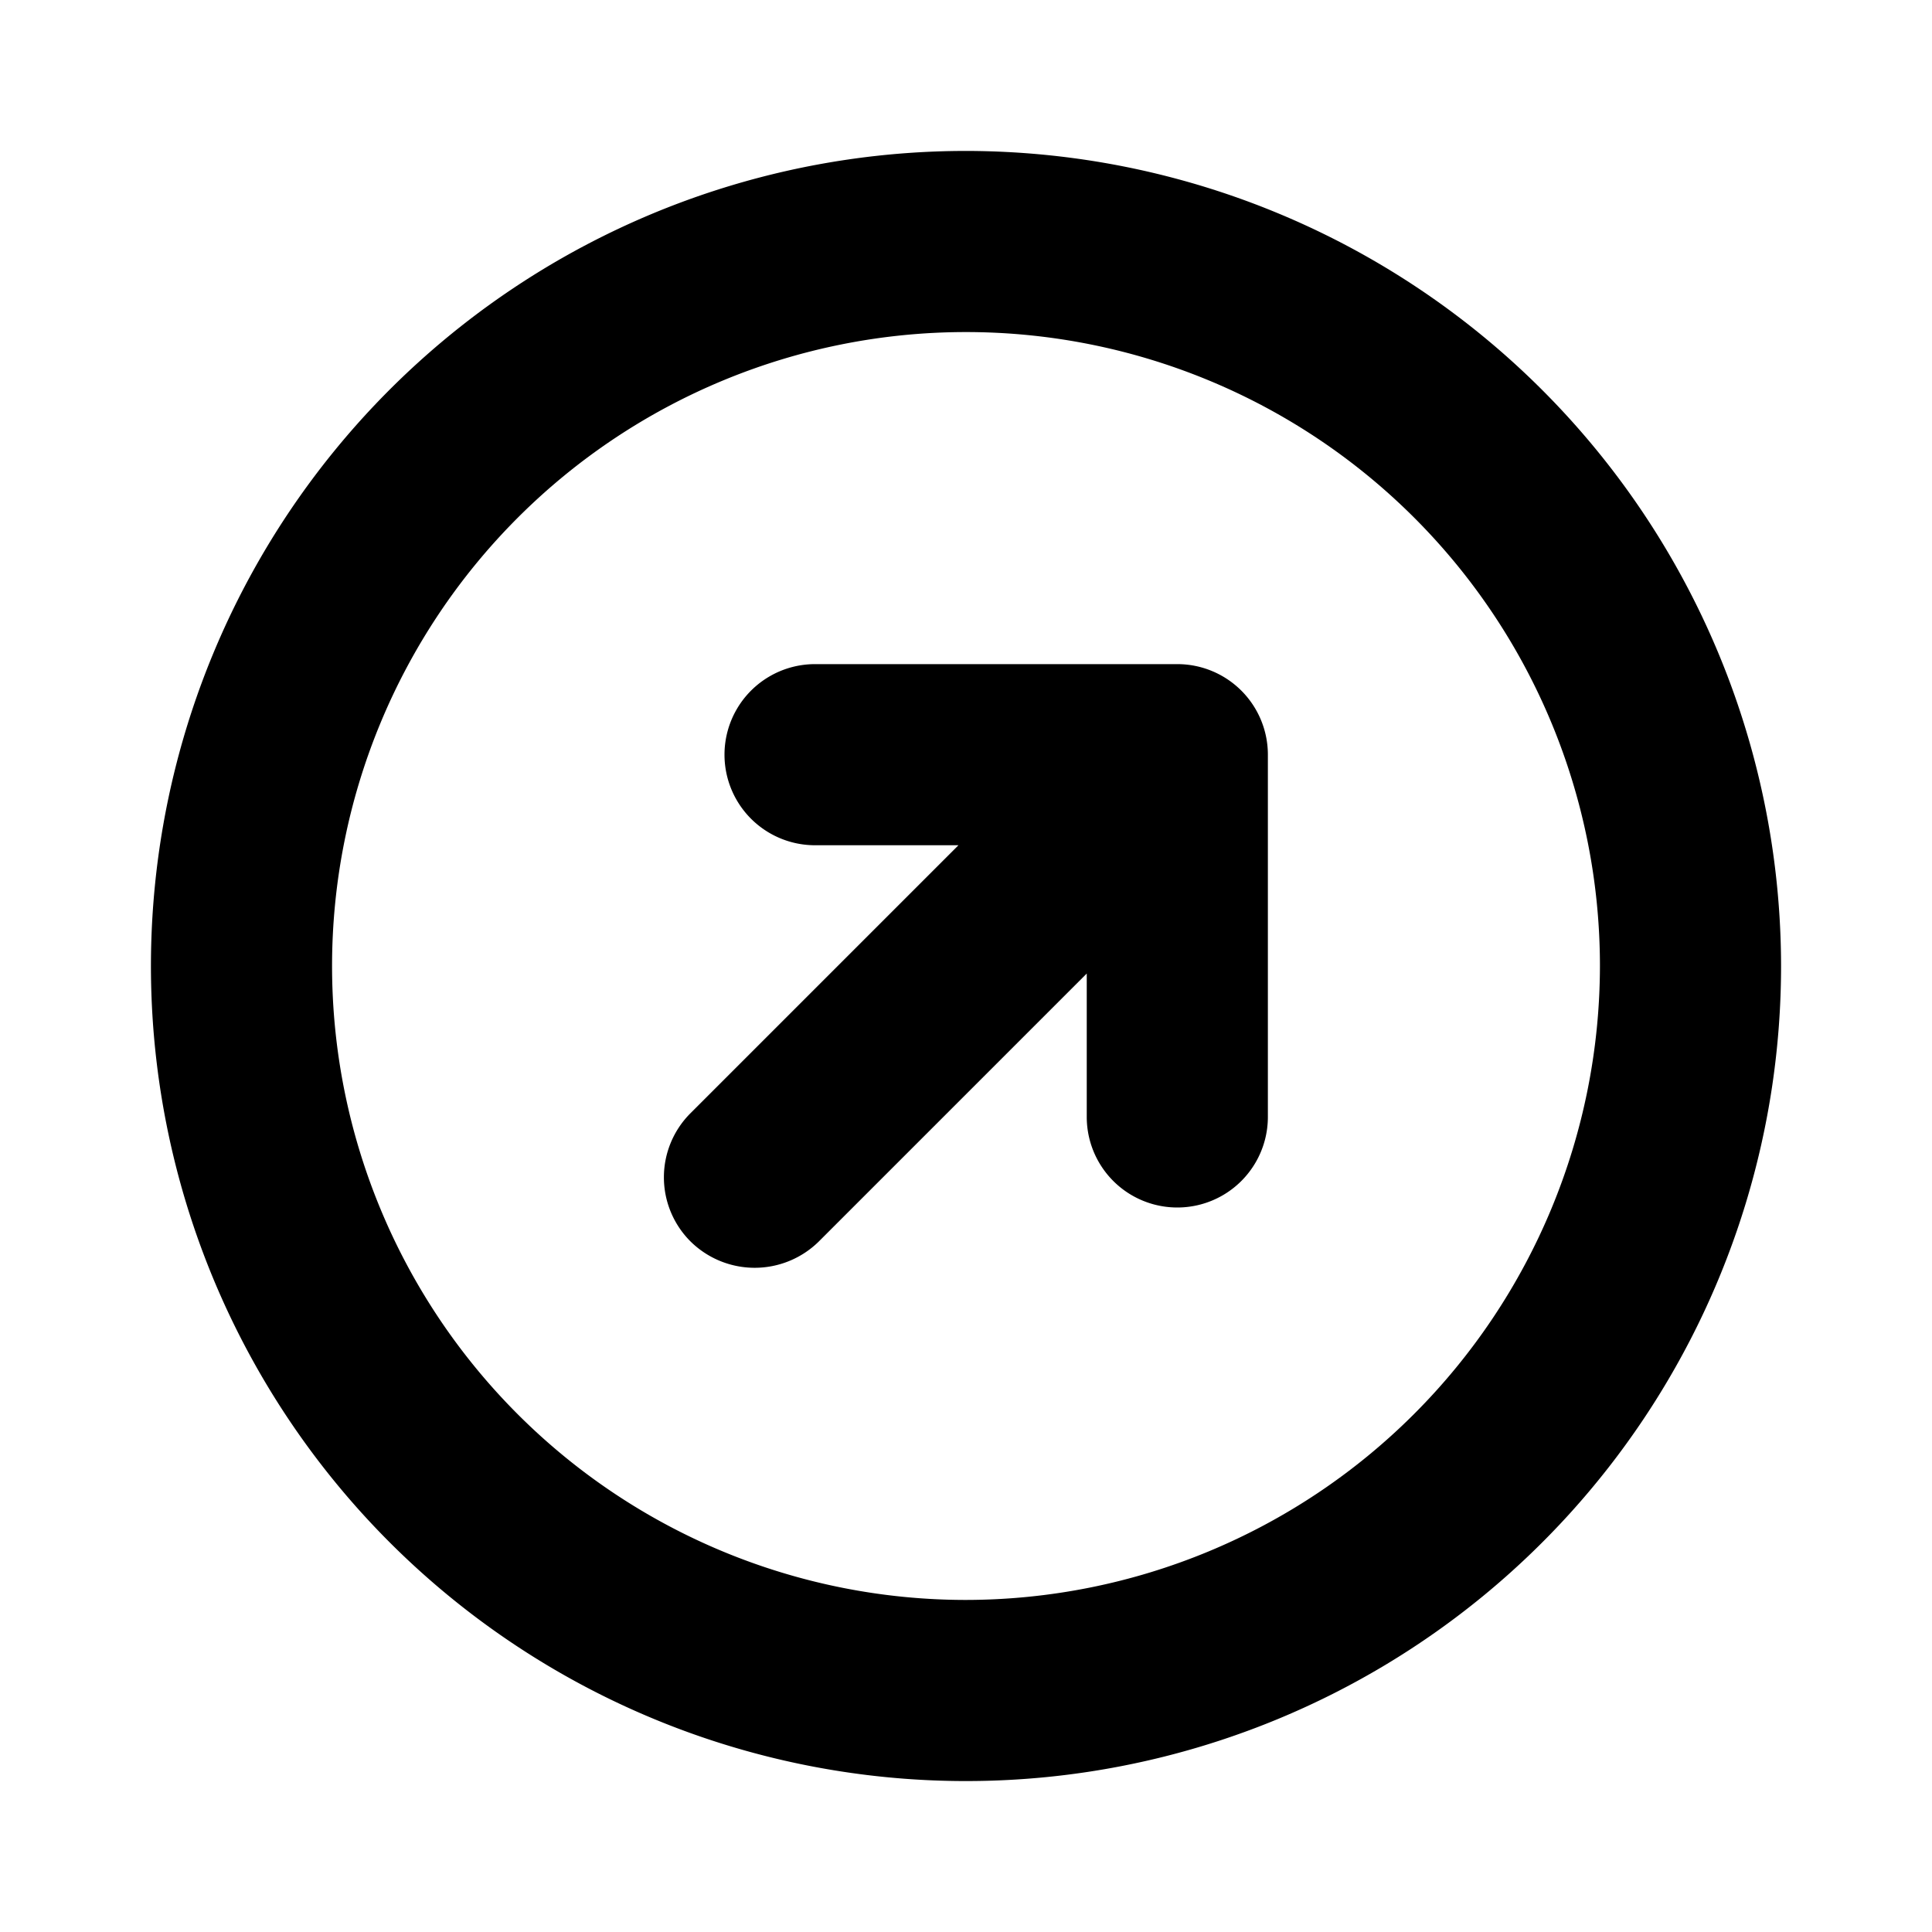
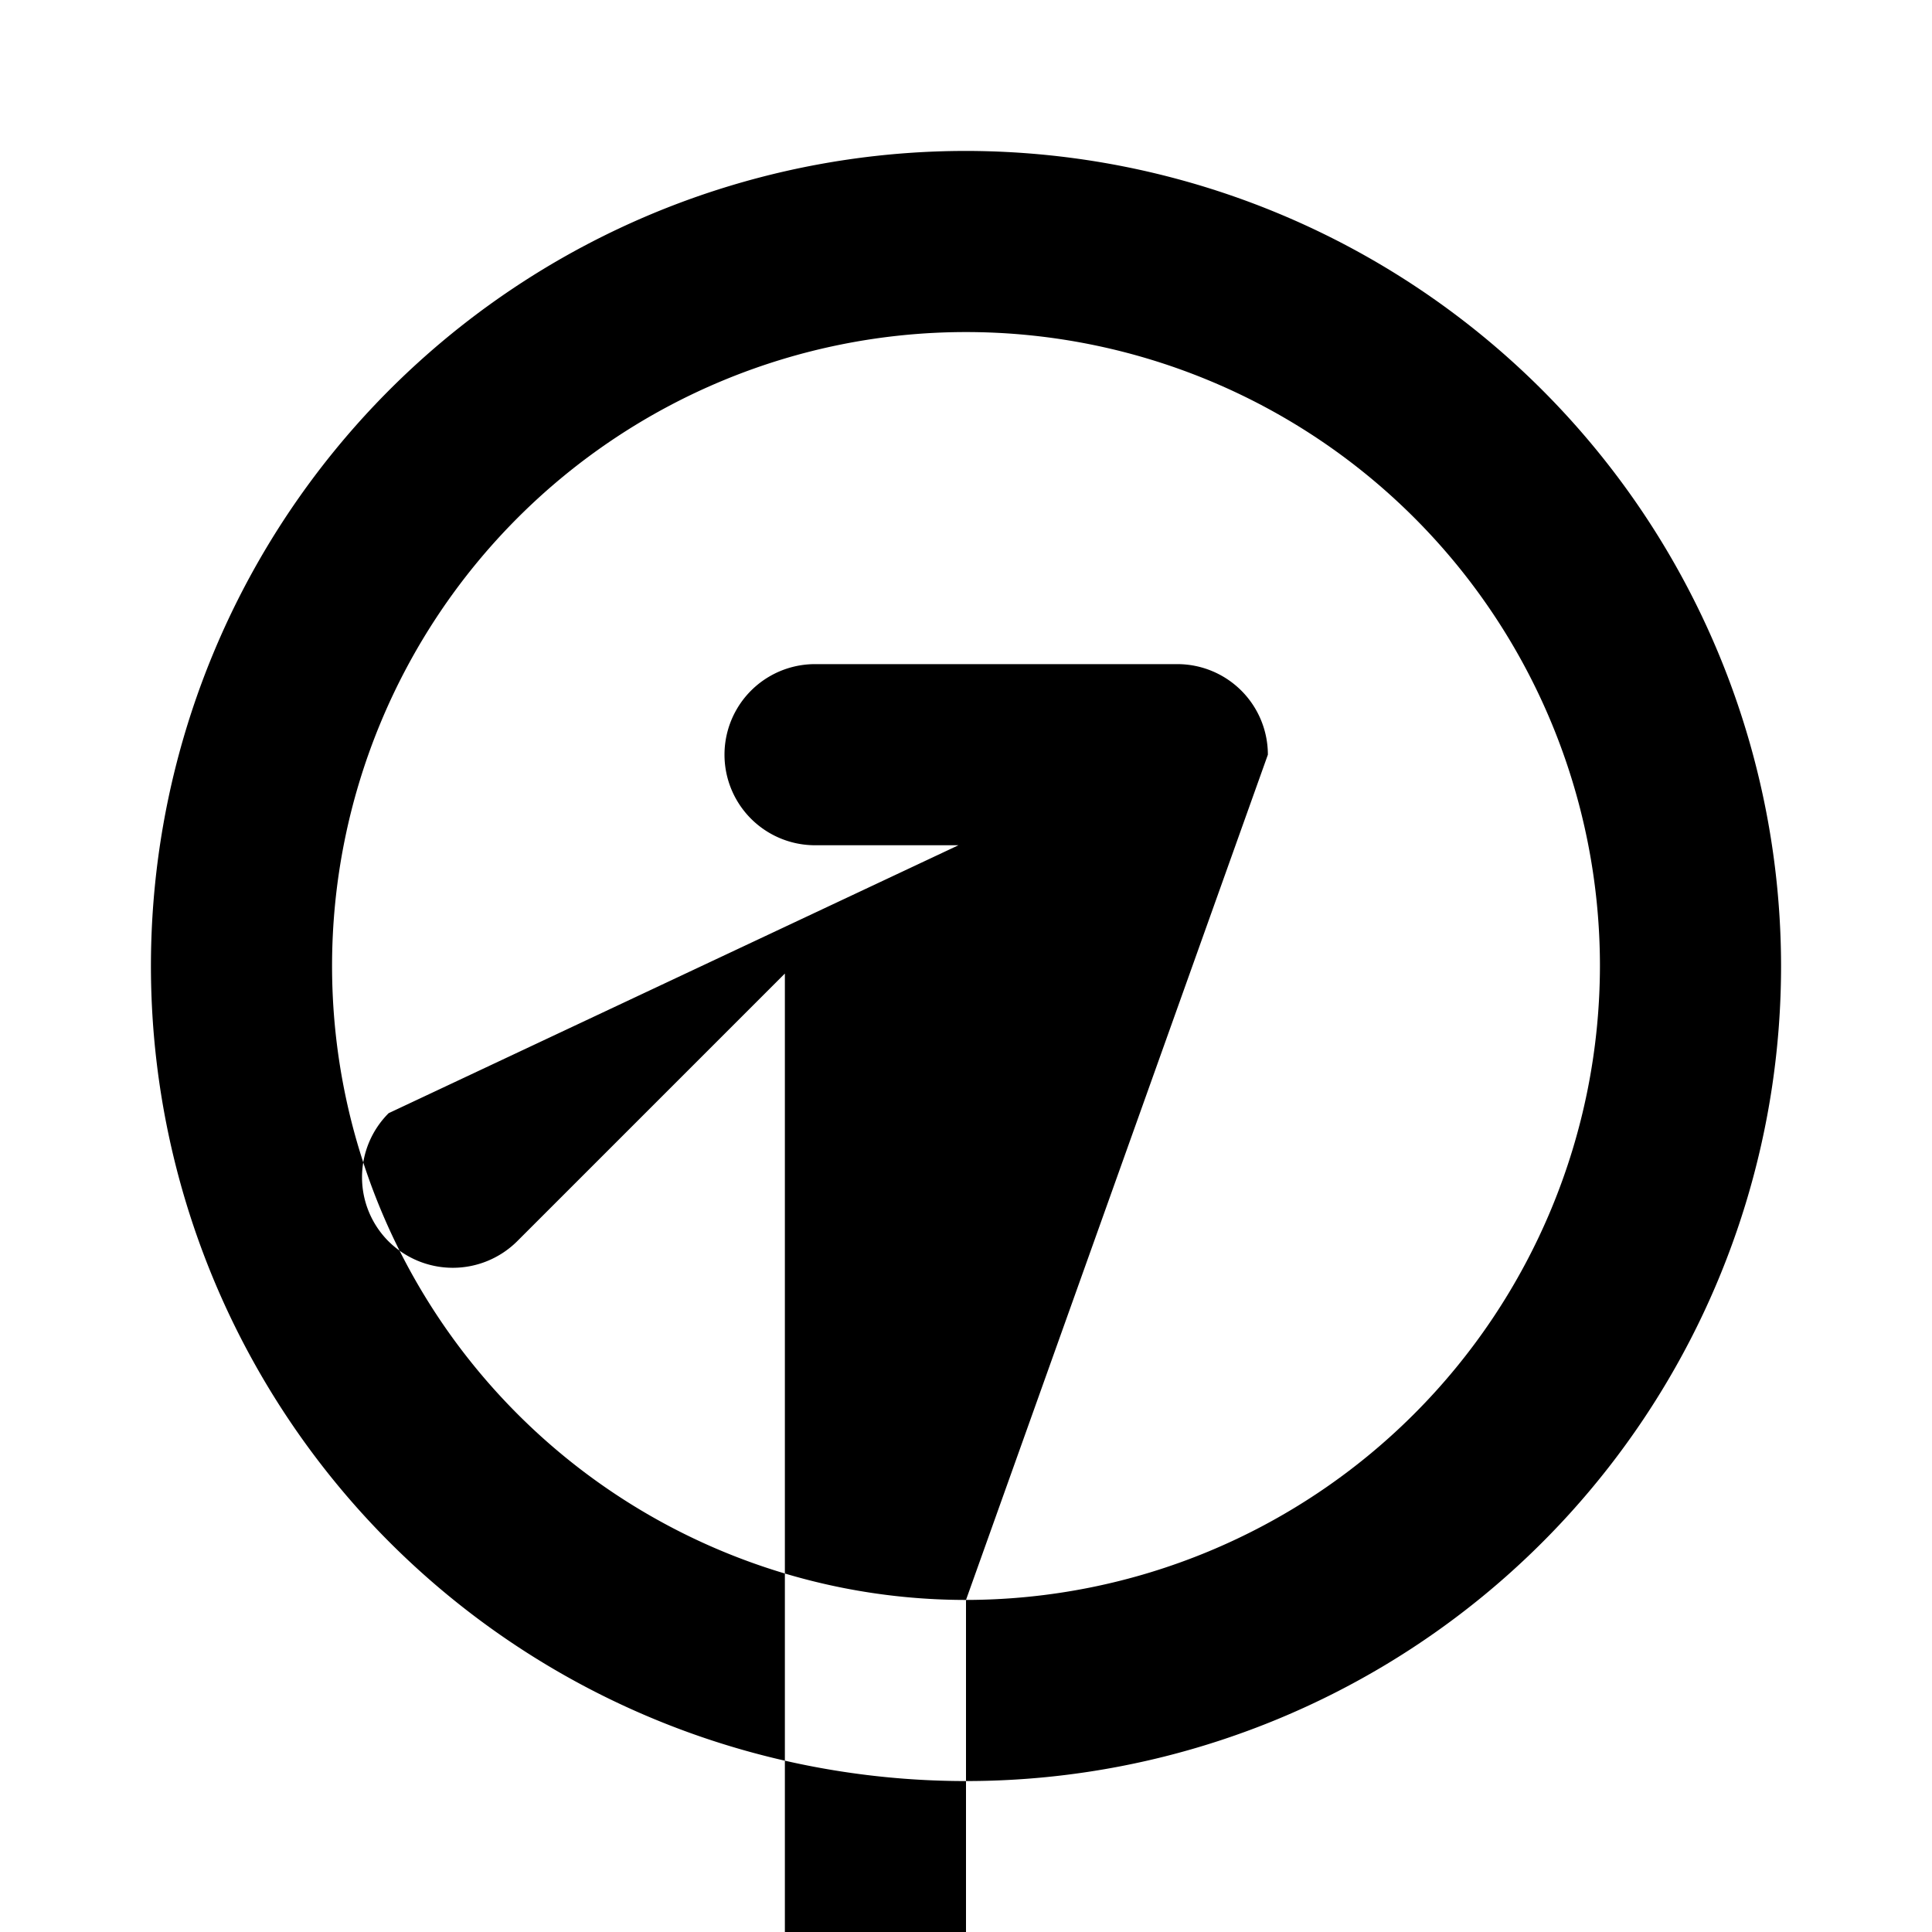
<svg xmlns="http://www.w3.org/2000/svg" viewBox="0 0 256 256" fill="currentColor">
-   <path d="M128,20A108,108,0,1,0,236,128,108.1,108.1,0,0,0,128,20Zm0,192a84,84,0,1,1,84-84A84.1,84.1,0,0,1,128,212Zm40-112v48a12,12,0,0,1-24,0V129l-35.5,35.5a12.1,12.1,0,0,1-17,0,12,12,0,0,1,0-17L127,112H108a12,12,0,0,1,0-24h48A12,12,0,0,1,168,100Z" />
+   <path d="M128,20A108,108,0,1,0,236,128,108.1,108.1,0,0,0,128,20Zm0,192a84,84,0,1,1,84-84A84.1,84.1,0,0,1,128,212Zv48a12,12,0,0,1-24,0V129l-35.5,35.5a12.1,12.1,0,0,1-17,0,12,12,0,0,1,0-17L127,112H108a12,12,0,0,1,0-24h48A12,12,0,0,1,168,100Z" />
</svg>